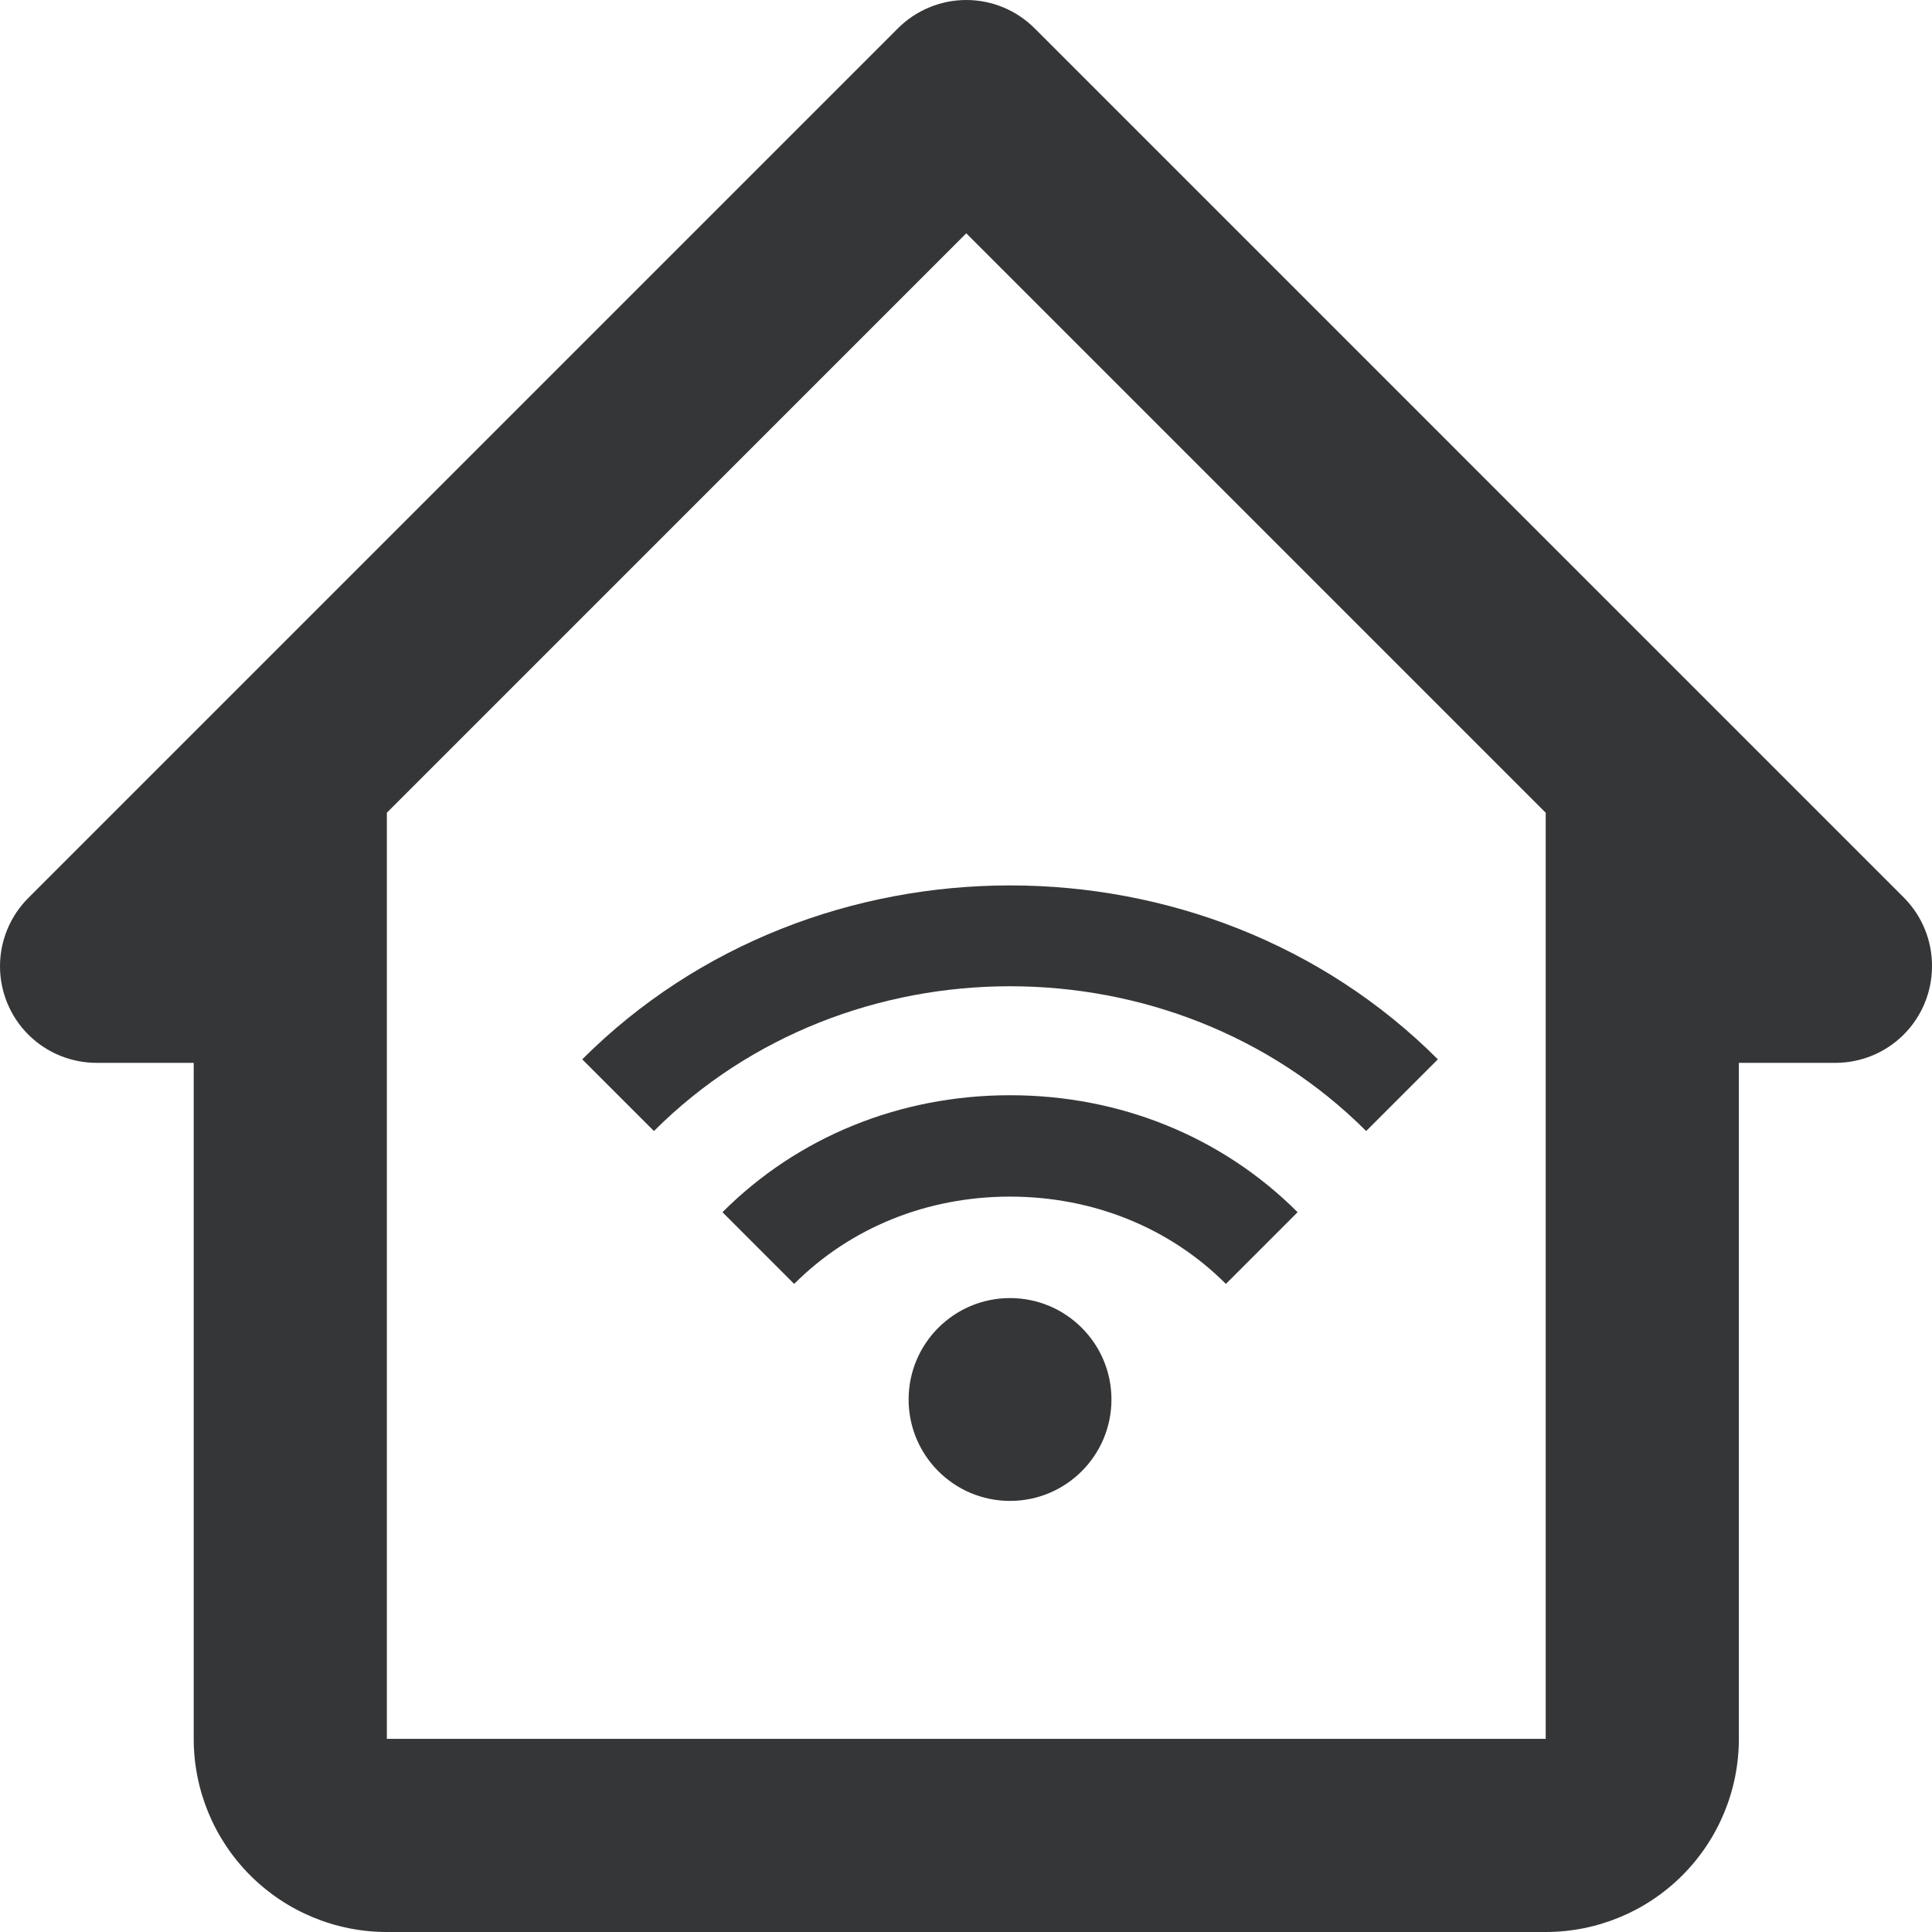
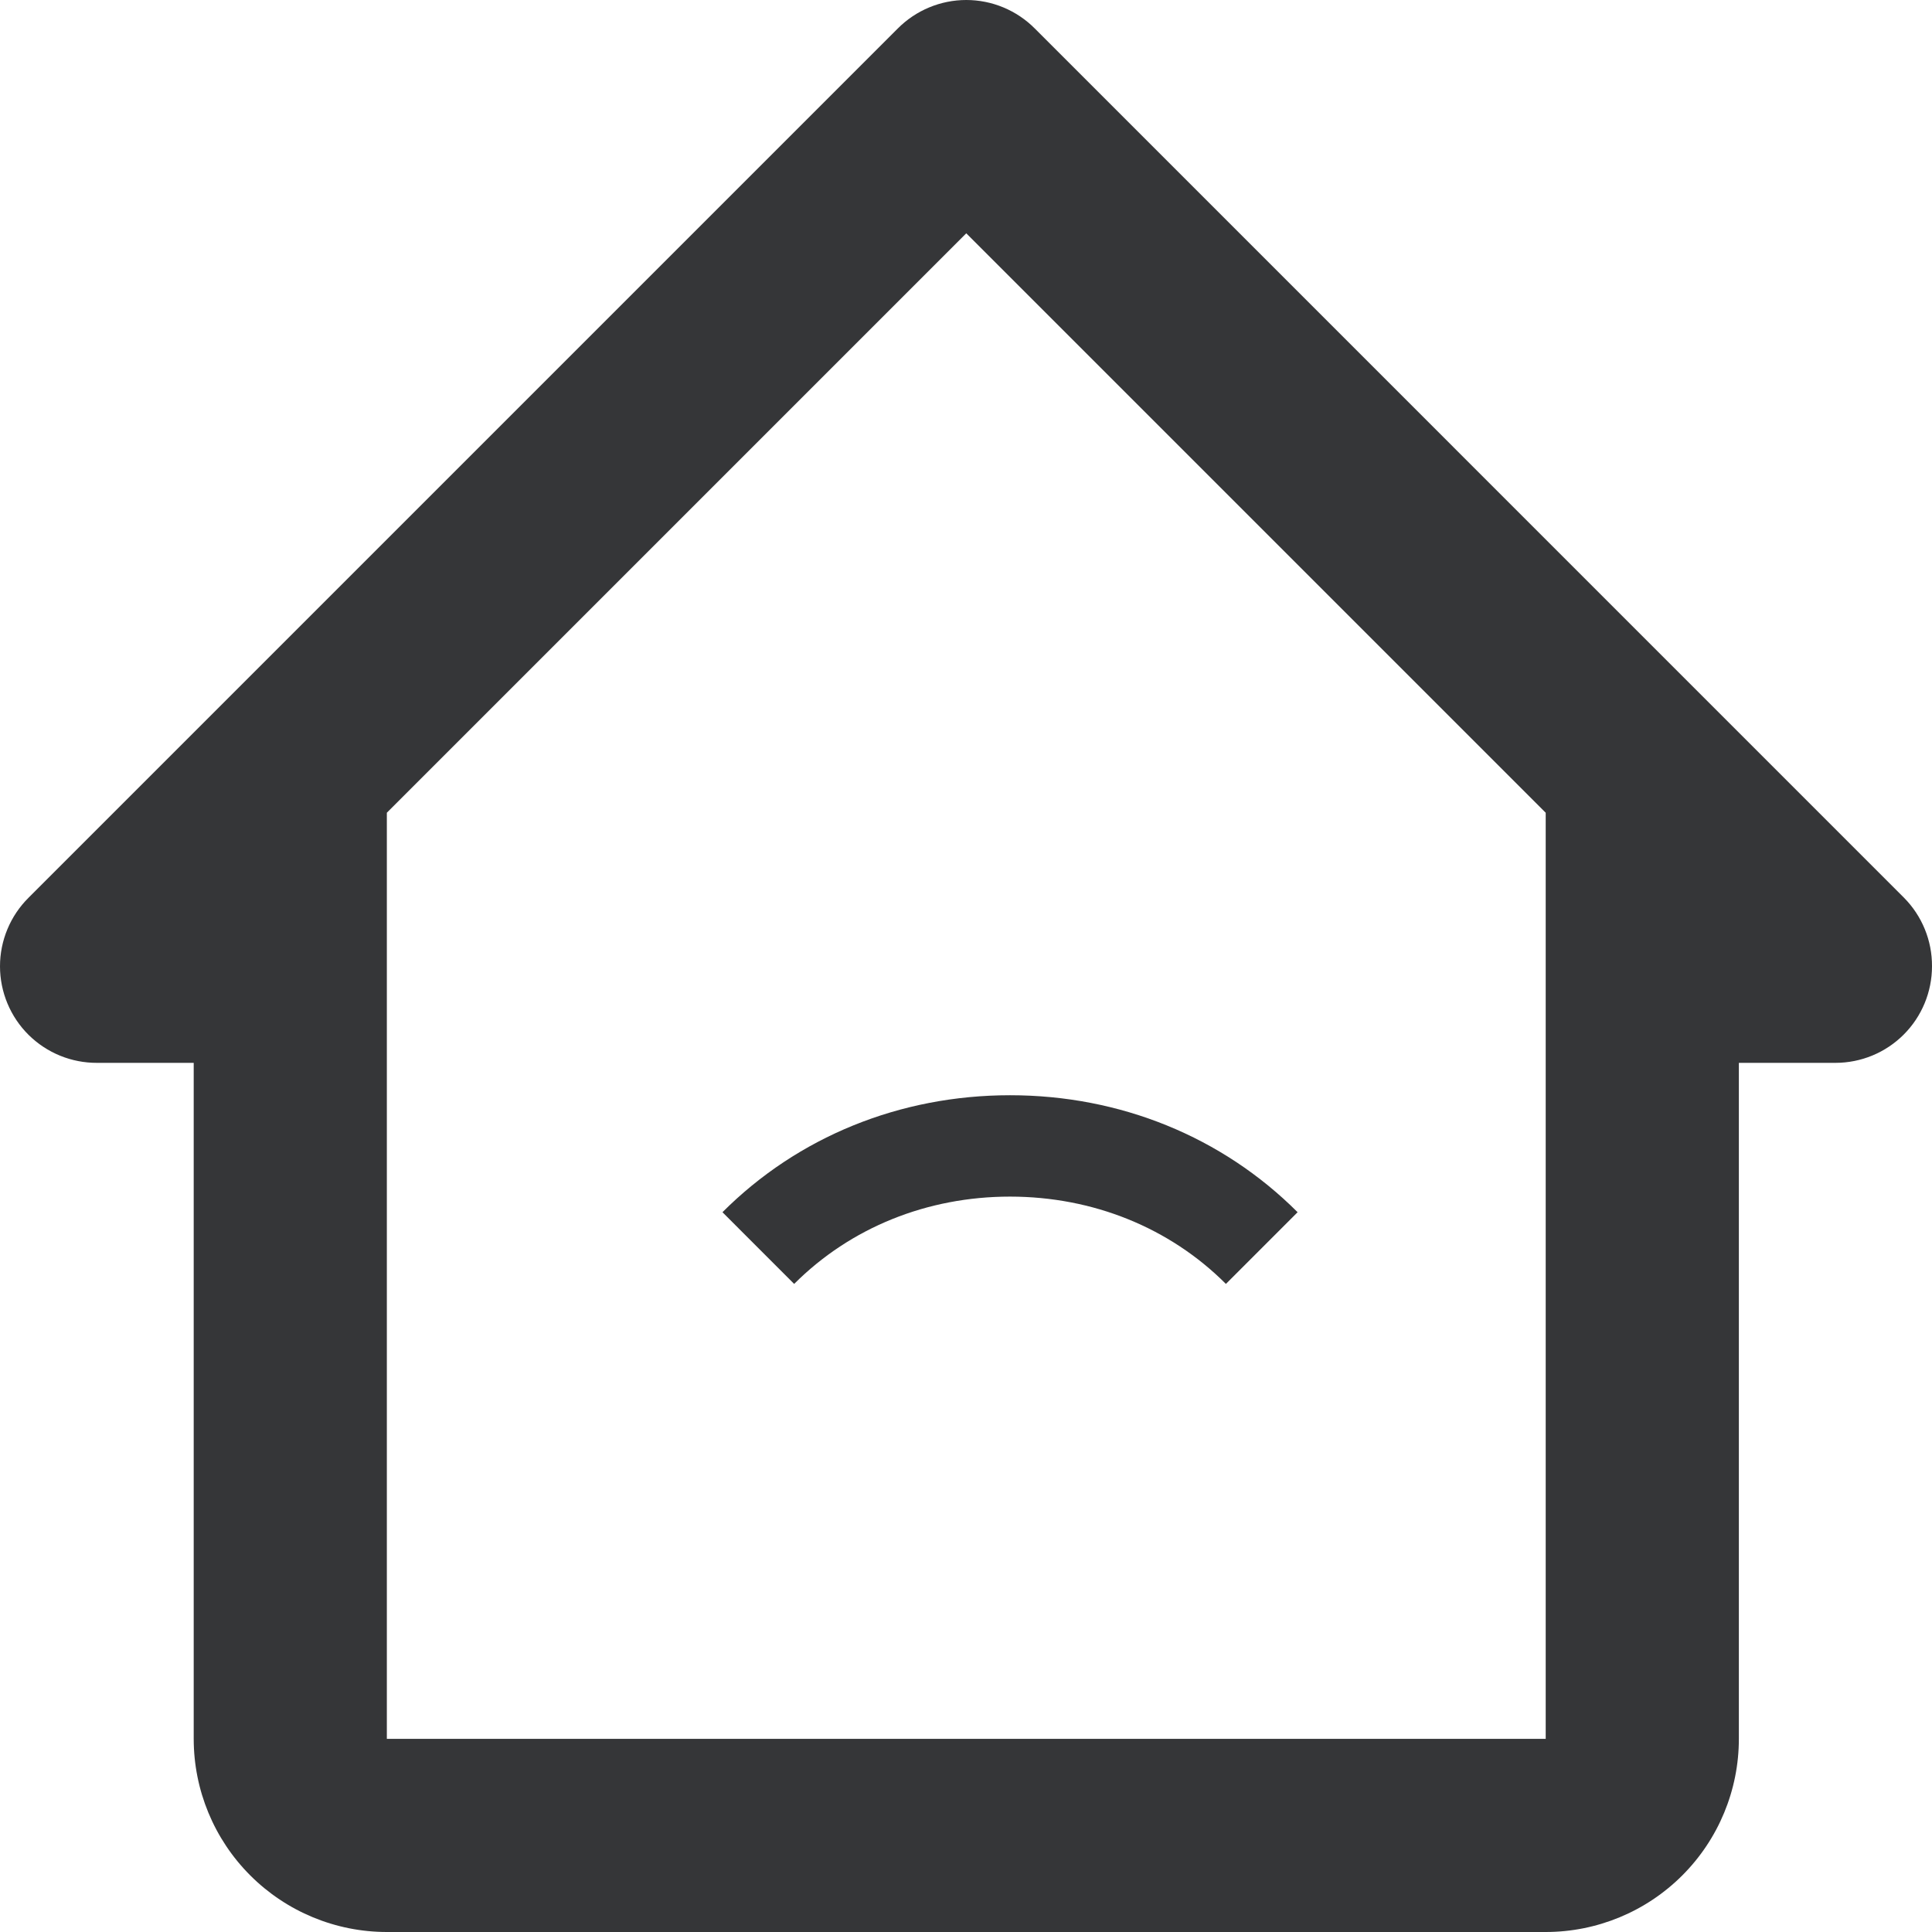
<svg xmlns="http://www.w3.org/2000/svg" width="91" height="91" viewBox="0 0 91 91" fill="none">
  <path d="M48.743 1.345C48.32 0.919 47.817 0.581 47.263 0.35C46.708 0.119 46.114 0 45.513 0C44.913 0 44.318 0.119 43.764 0.35C43.209 0.581 42.706 0.919 42.284 1.345L1.345 42.284C0.919 42.706 0.581 43.209 0.35 43.764C0.119 44.318 0 44.913 0 45.513C0 46.114 0.119 46.708 0.35 47.263C0.581 47.817 0.919 48.32 1.345 48.743C1.771 49.164 2.275 49.498 2.829 49.724C3.383 49.95 3.976 50.065 4.575 50.062H9.124V81.903C9.124 84.315 10.082 86.629 11.788 88.335C13.494 90.041 15.808 91 18.221 91H72.805C75.218 91 77.532 90.041 79.238 88.335C80.944 86.629 81.903 84.315 81.903 81.903V50.062H86.451C87.658 50.062 88.815 49.583 89.668 48.73C90.521 47.877 91 46.719 91 45.513C91.003 44.914 90.889 44.321 90.662 43.767C90.436 43.213 90.102 42.709 89.681 42.284L48.743 1.345ZM18.221 81.903V38.281L45.513 10.989L72.805 38.281V81.903H18.221Z" fill="#353638" />
  <path d="M61.119 57.097C57.567 53.543 52.757 51.587 47.574 51.587C42.391 51.587 37.581 53.543 34.029 57.097L37.406 60.474C40.057 57.823 43.666 56.362 47.574 56.362C51.481 56.364 55.09 57.823 57.742 60.474L61.119 57.097Z" fill="#353638" />
-   <path d="M67.725 49.896C56.805 38.974 38.345 38.974 27.425 49.896L30.802 53.273C39.895 44.181 55.255 44.181 64.348 53.273L67.725 49.896Z" fill="#353638" />
-   <path d="M47.574 70.695C50.212 70.695 52.351 68.556 52.351 65.918C52.351 63.28 50.212 61.141 47.574 61.141C44.936 61.141 42.797 63.28 42.797 65.918C42.797 68.556 44.936 70.695 47.574 70.695Z" fill="#353638" />
</svg>